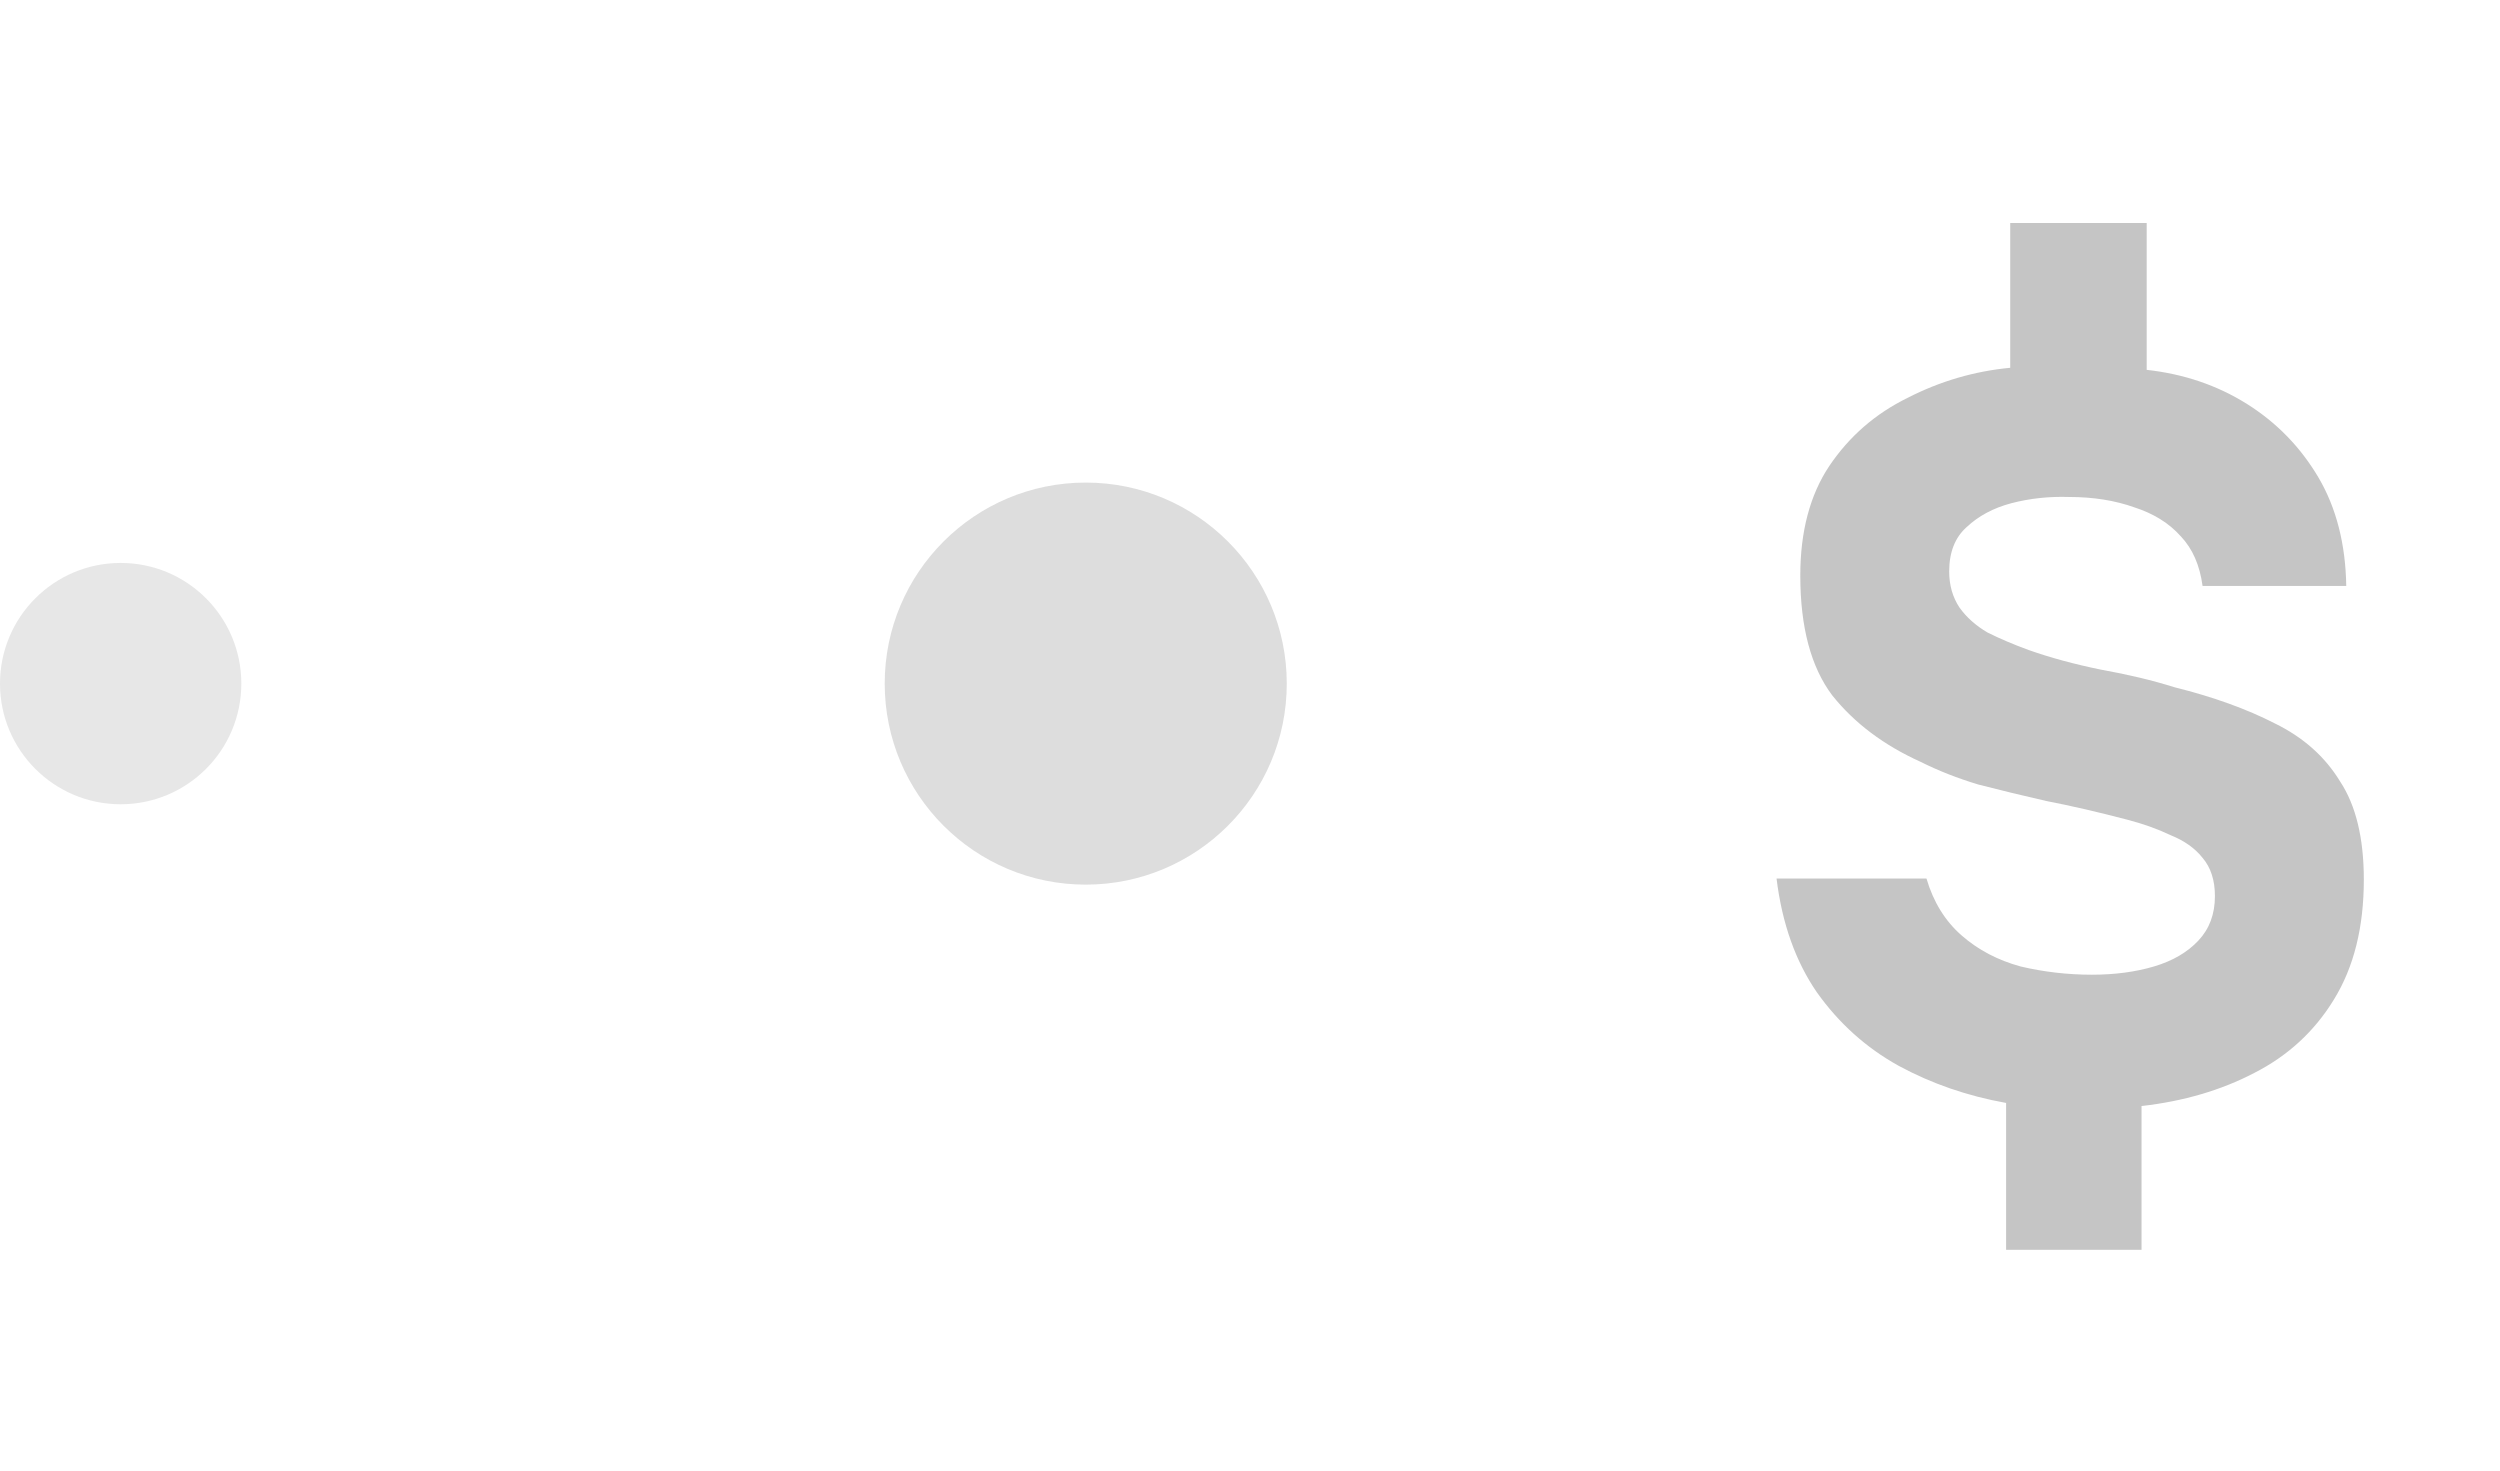
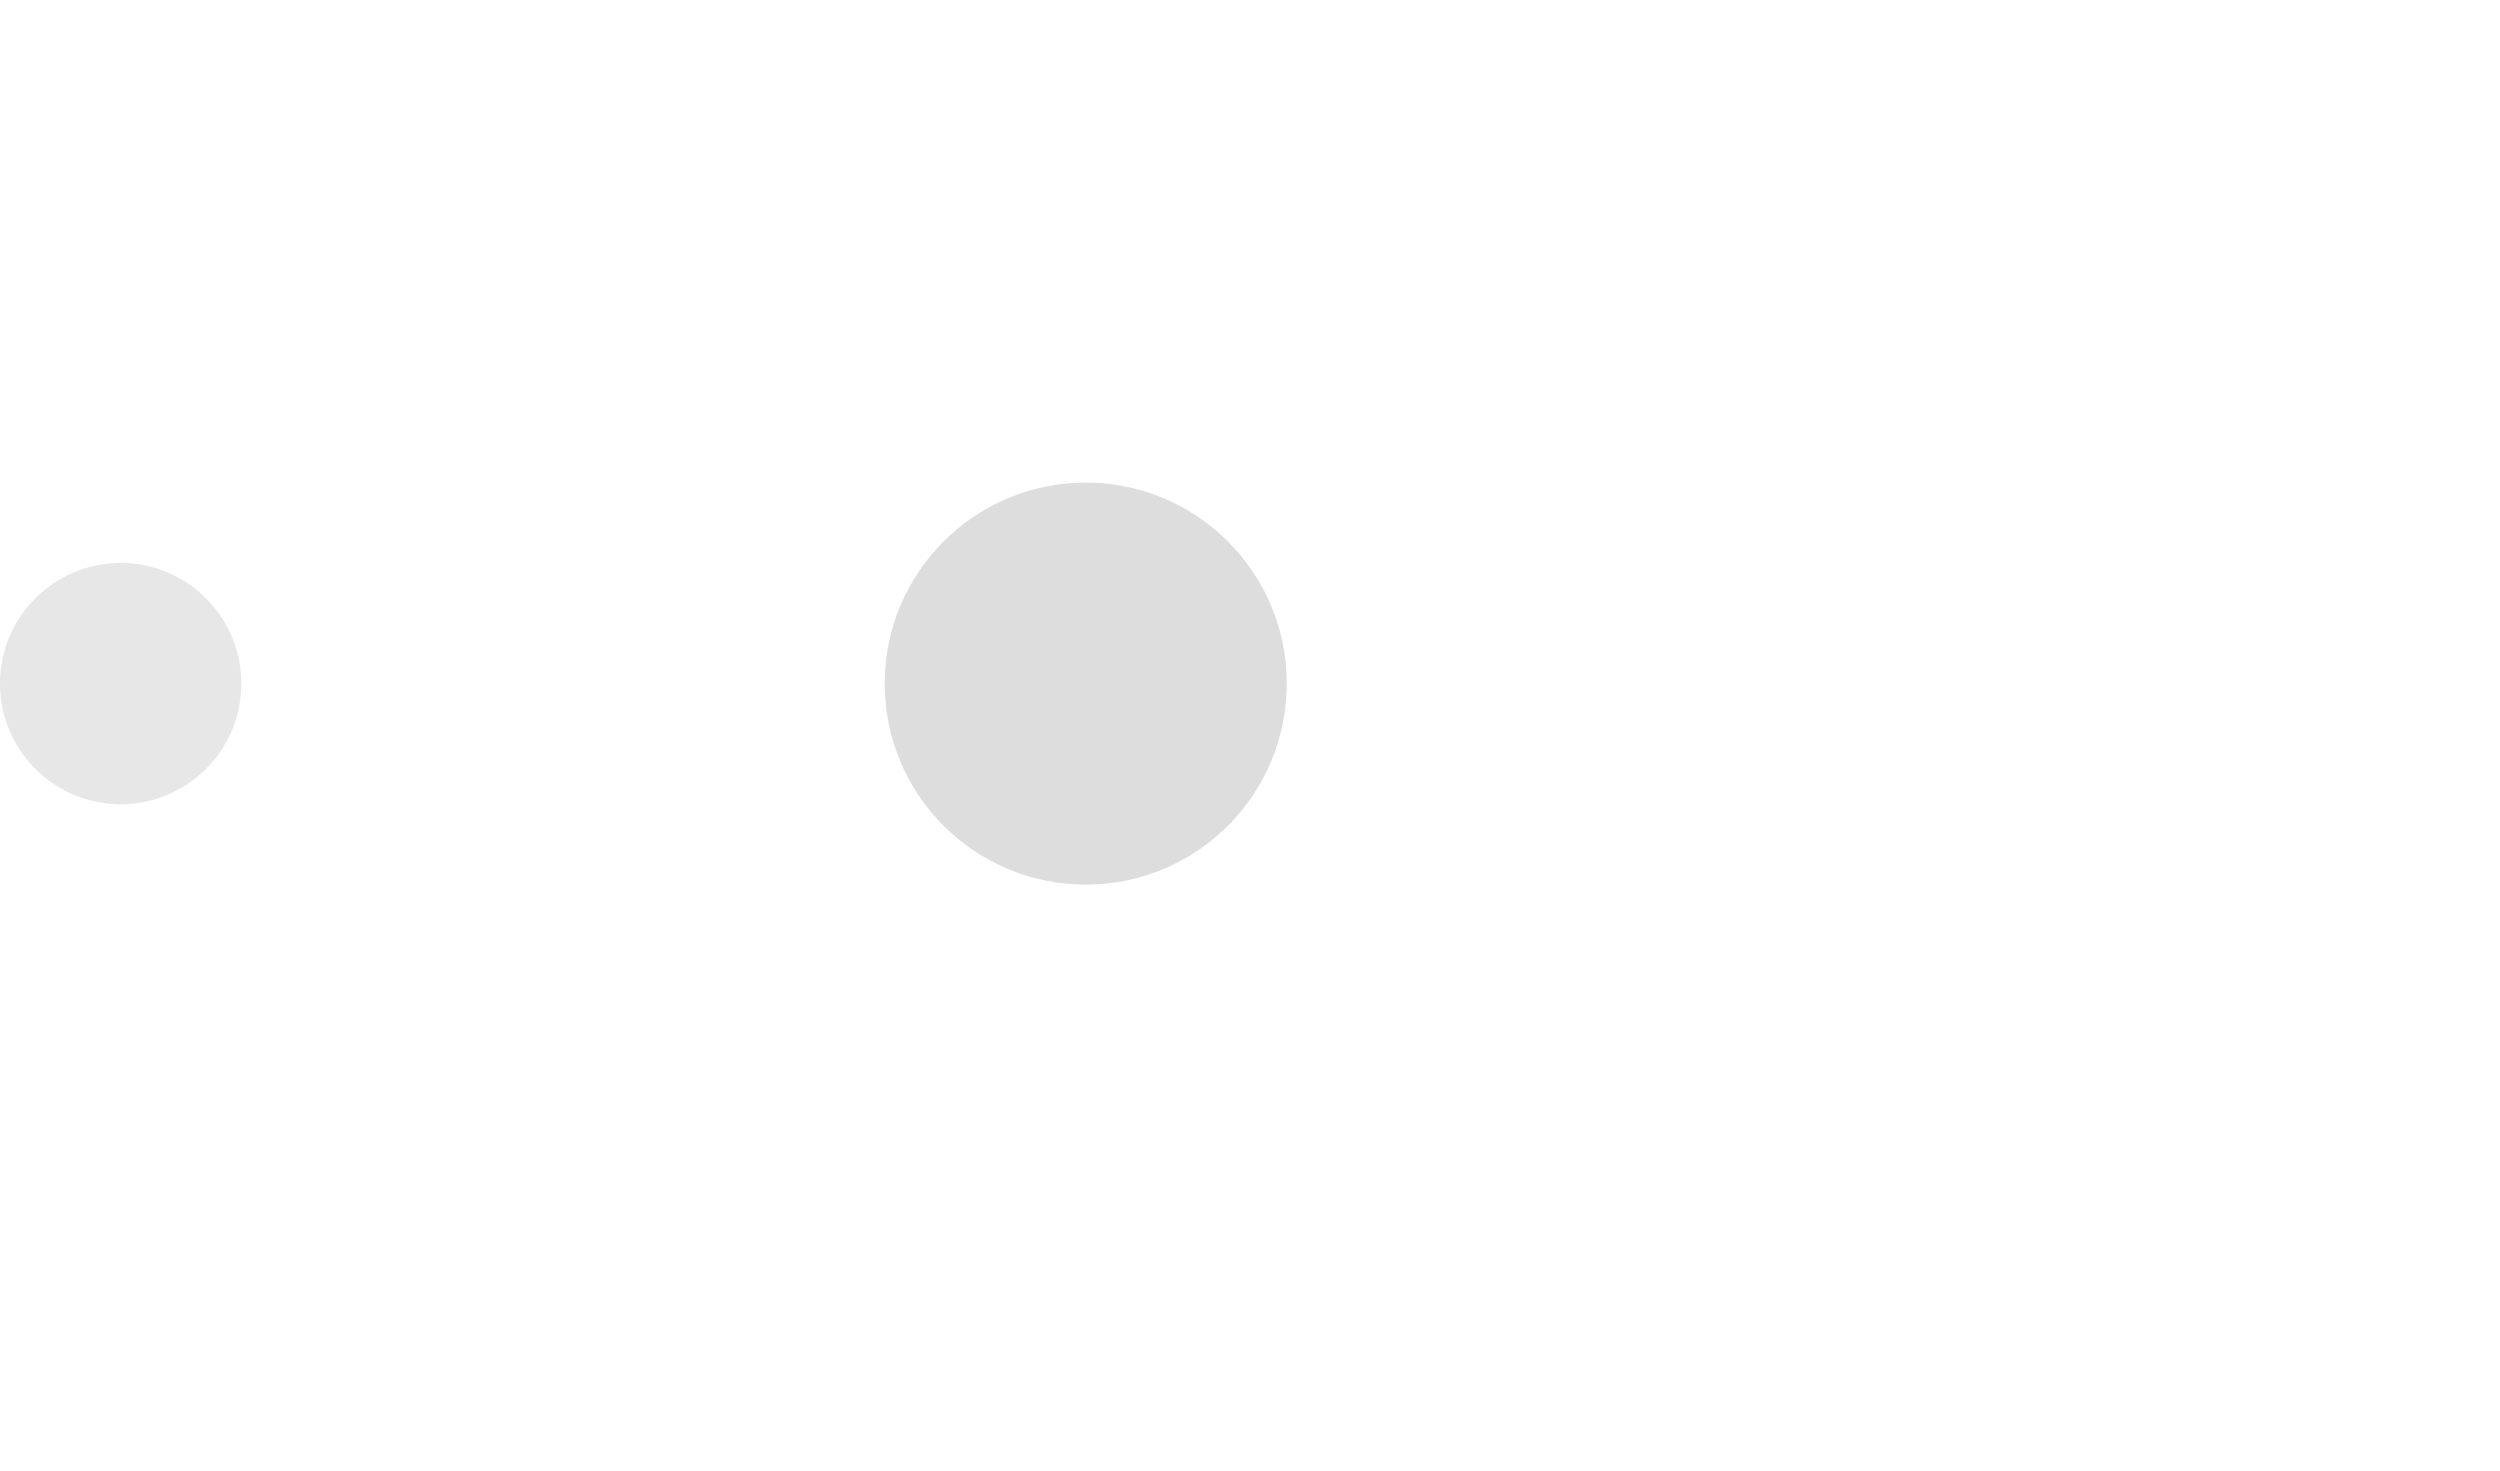
<svg xmlns="http://www.w3.org/2000/svg" width="34" height="20" viewBox="0 0 34 20" fill="none">
-   <path opacity="0.85" d="M27.283 16.997V15C26.758 14.906 26.27 14.738 25.82 14.494C25.38 14.25 25.009 13.917 24.709 13.495C24.419 13.073 24.236 12.558 24.161 11.948H26.2C26.294 12.267 26.453 12.525 26.678 12.722C26.903 12.919 27.17 13.059 27.48 13.144C27.798 13.219 28.122 13.256 28.45 13.256C28.759 13.256 29.041 13.219 29.294 13.144C29.547 13.069 29.748 12.952 29.898 12.792C30.048 12.633 30.123 12.431 30.123 12.188C30.123 11.972 30.067 11.798 29.955 11.667C29.852 11.536 29.706 11.433 29.519 11.358C29.341 11.273 29.144 11.203 28.928 11.147C28.534 11.044 28.169 10.959 27.831 10.894C27.503 10.819 27.194 10.744 26.903 10.669C26.622 10.584 26.359 10.481 26.116 10.359C25.619 10.134 25.22 9.834 24.92 9.459C24.63 9.075 24.484 8.531 24.484 7.828C24.484 7.228 24.616 6.731 24.878 6.338C25.15 5.934 25.506 5.625 25.947 5.409C26.387 5.184 26.852 5.048 27.339 5.002V3.033H29.195V5.03C29.702 5.086 30.156 5.241 30.559 5.494C30.962 5.747 31.286 6.08 31.53 6.492C31.773 6.905 31.9 7.397 31.909 7.969H29.955C29.917 7.688 29.819 7.463 29.659 7.294C29.5 7.116 29.289 6.984 29.027 6.9C28.764 6.806 28.469 6.759 28.141 6.759C27.869 6.75 27.606 6.778 27.353 6.844C27.109 6.909 26.908 7.017 26.748 7.167C26.589 7.308 26.509 7.509 26.509 7.772C26.509 7.959 26.556 8.123 26.65 8.264C26.744 8.395 26.87 8.508 27.03 8.602C27.198 8.686 27.386 8.766 27.592 8.841C27.883 8.944 28.211 9.033 28.577 9.108C28.942 9.173 29.275 9.253 29.575 9.347C30.1 9.478 30.555 9.642 30.939 9.839C31.323 10.027 31.619 10.289 31.825 10.627C32.041 10.955 32.148 11.4 32.148 11.963C32.148 12.609 32.013 13.153 31.741 13.594C31.478 14.025 31.117 14.358 30.658 14.592C30.208 14.827 29.697 14.977 29.125 15.042V16.997H27.283Z" fill="#BBBBBB" />
  <circle opacity="0.65" cx="14.766" cy="9.297" r="2.734" fill="#CBCBCB" />
  <circle opacity="0.45" cx="1.641" cy="9.297" r="1.641" fill="#CBCBCB" />
</svg>